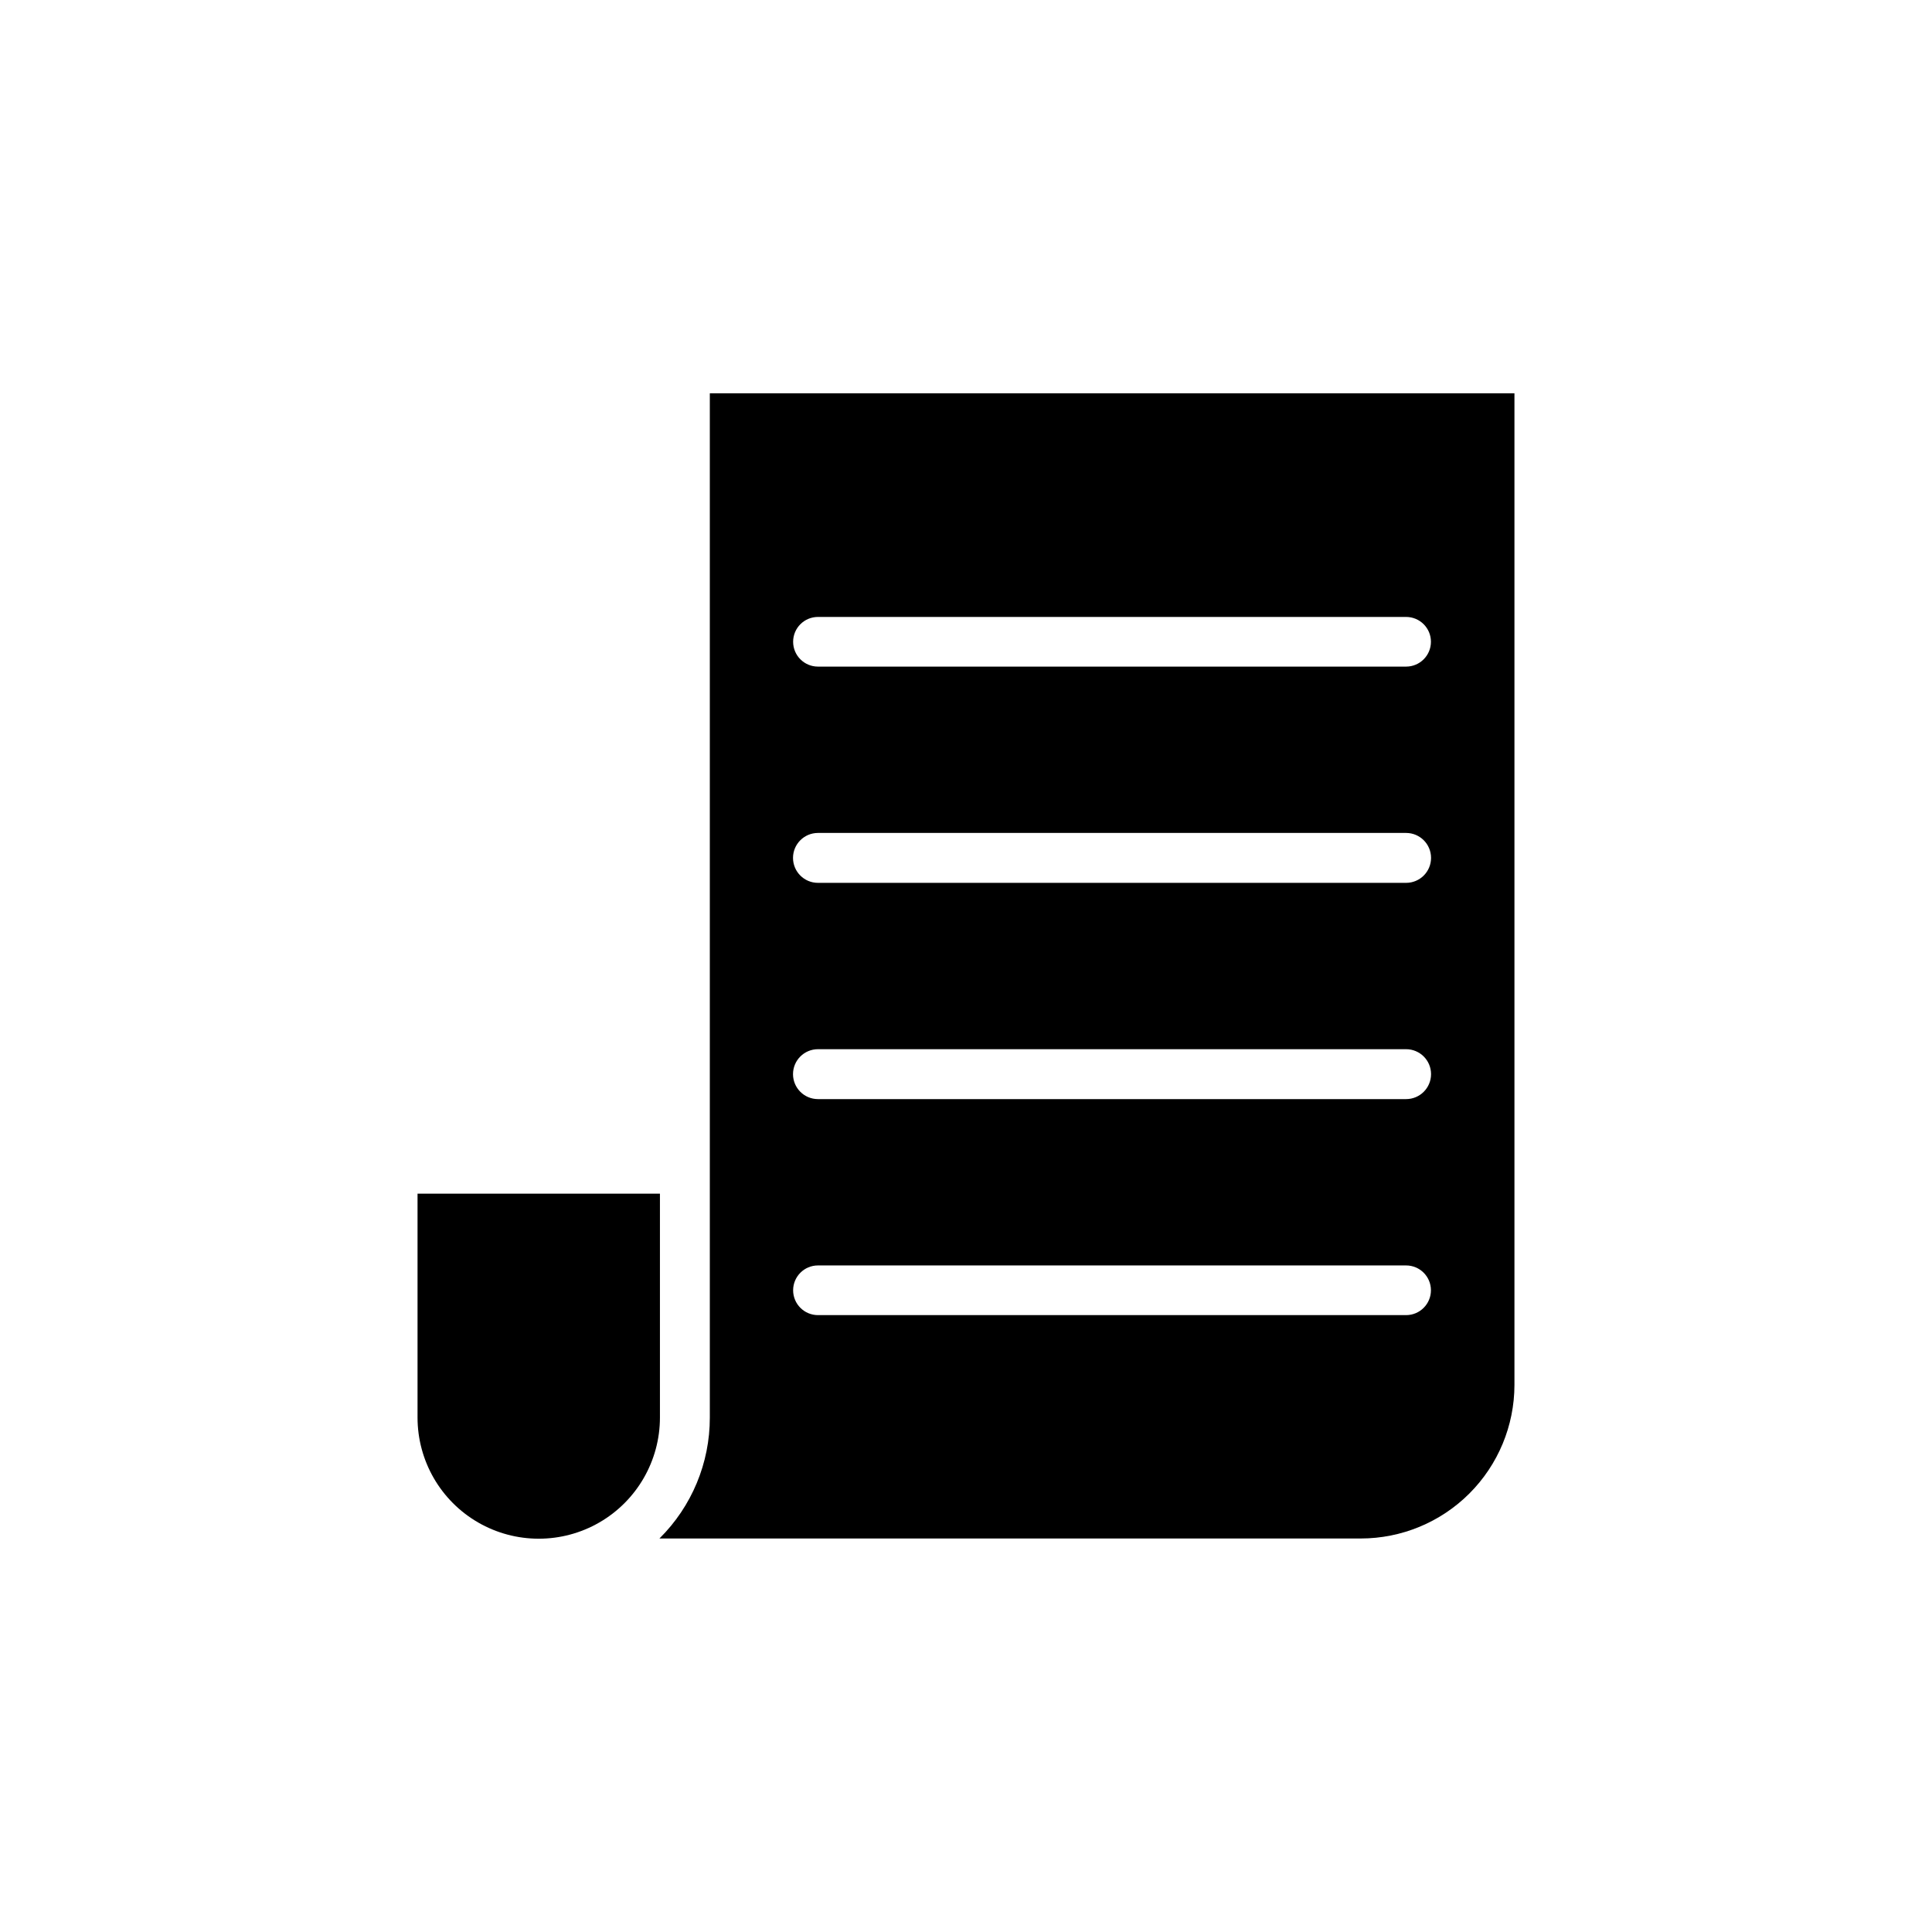
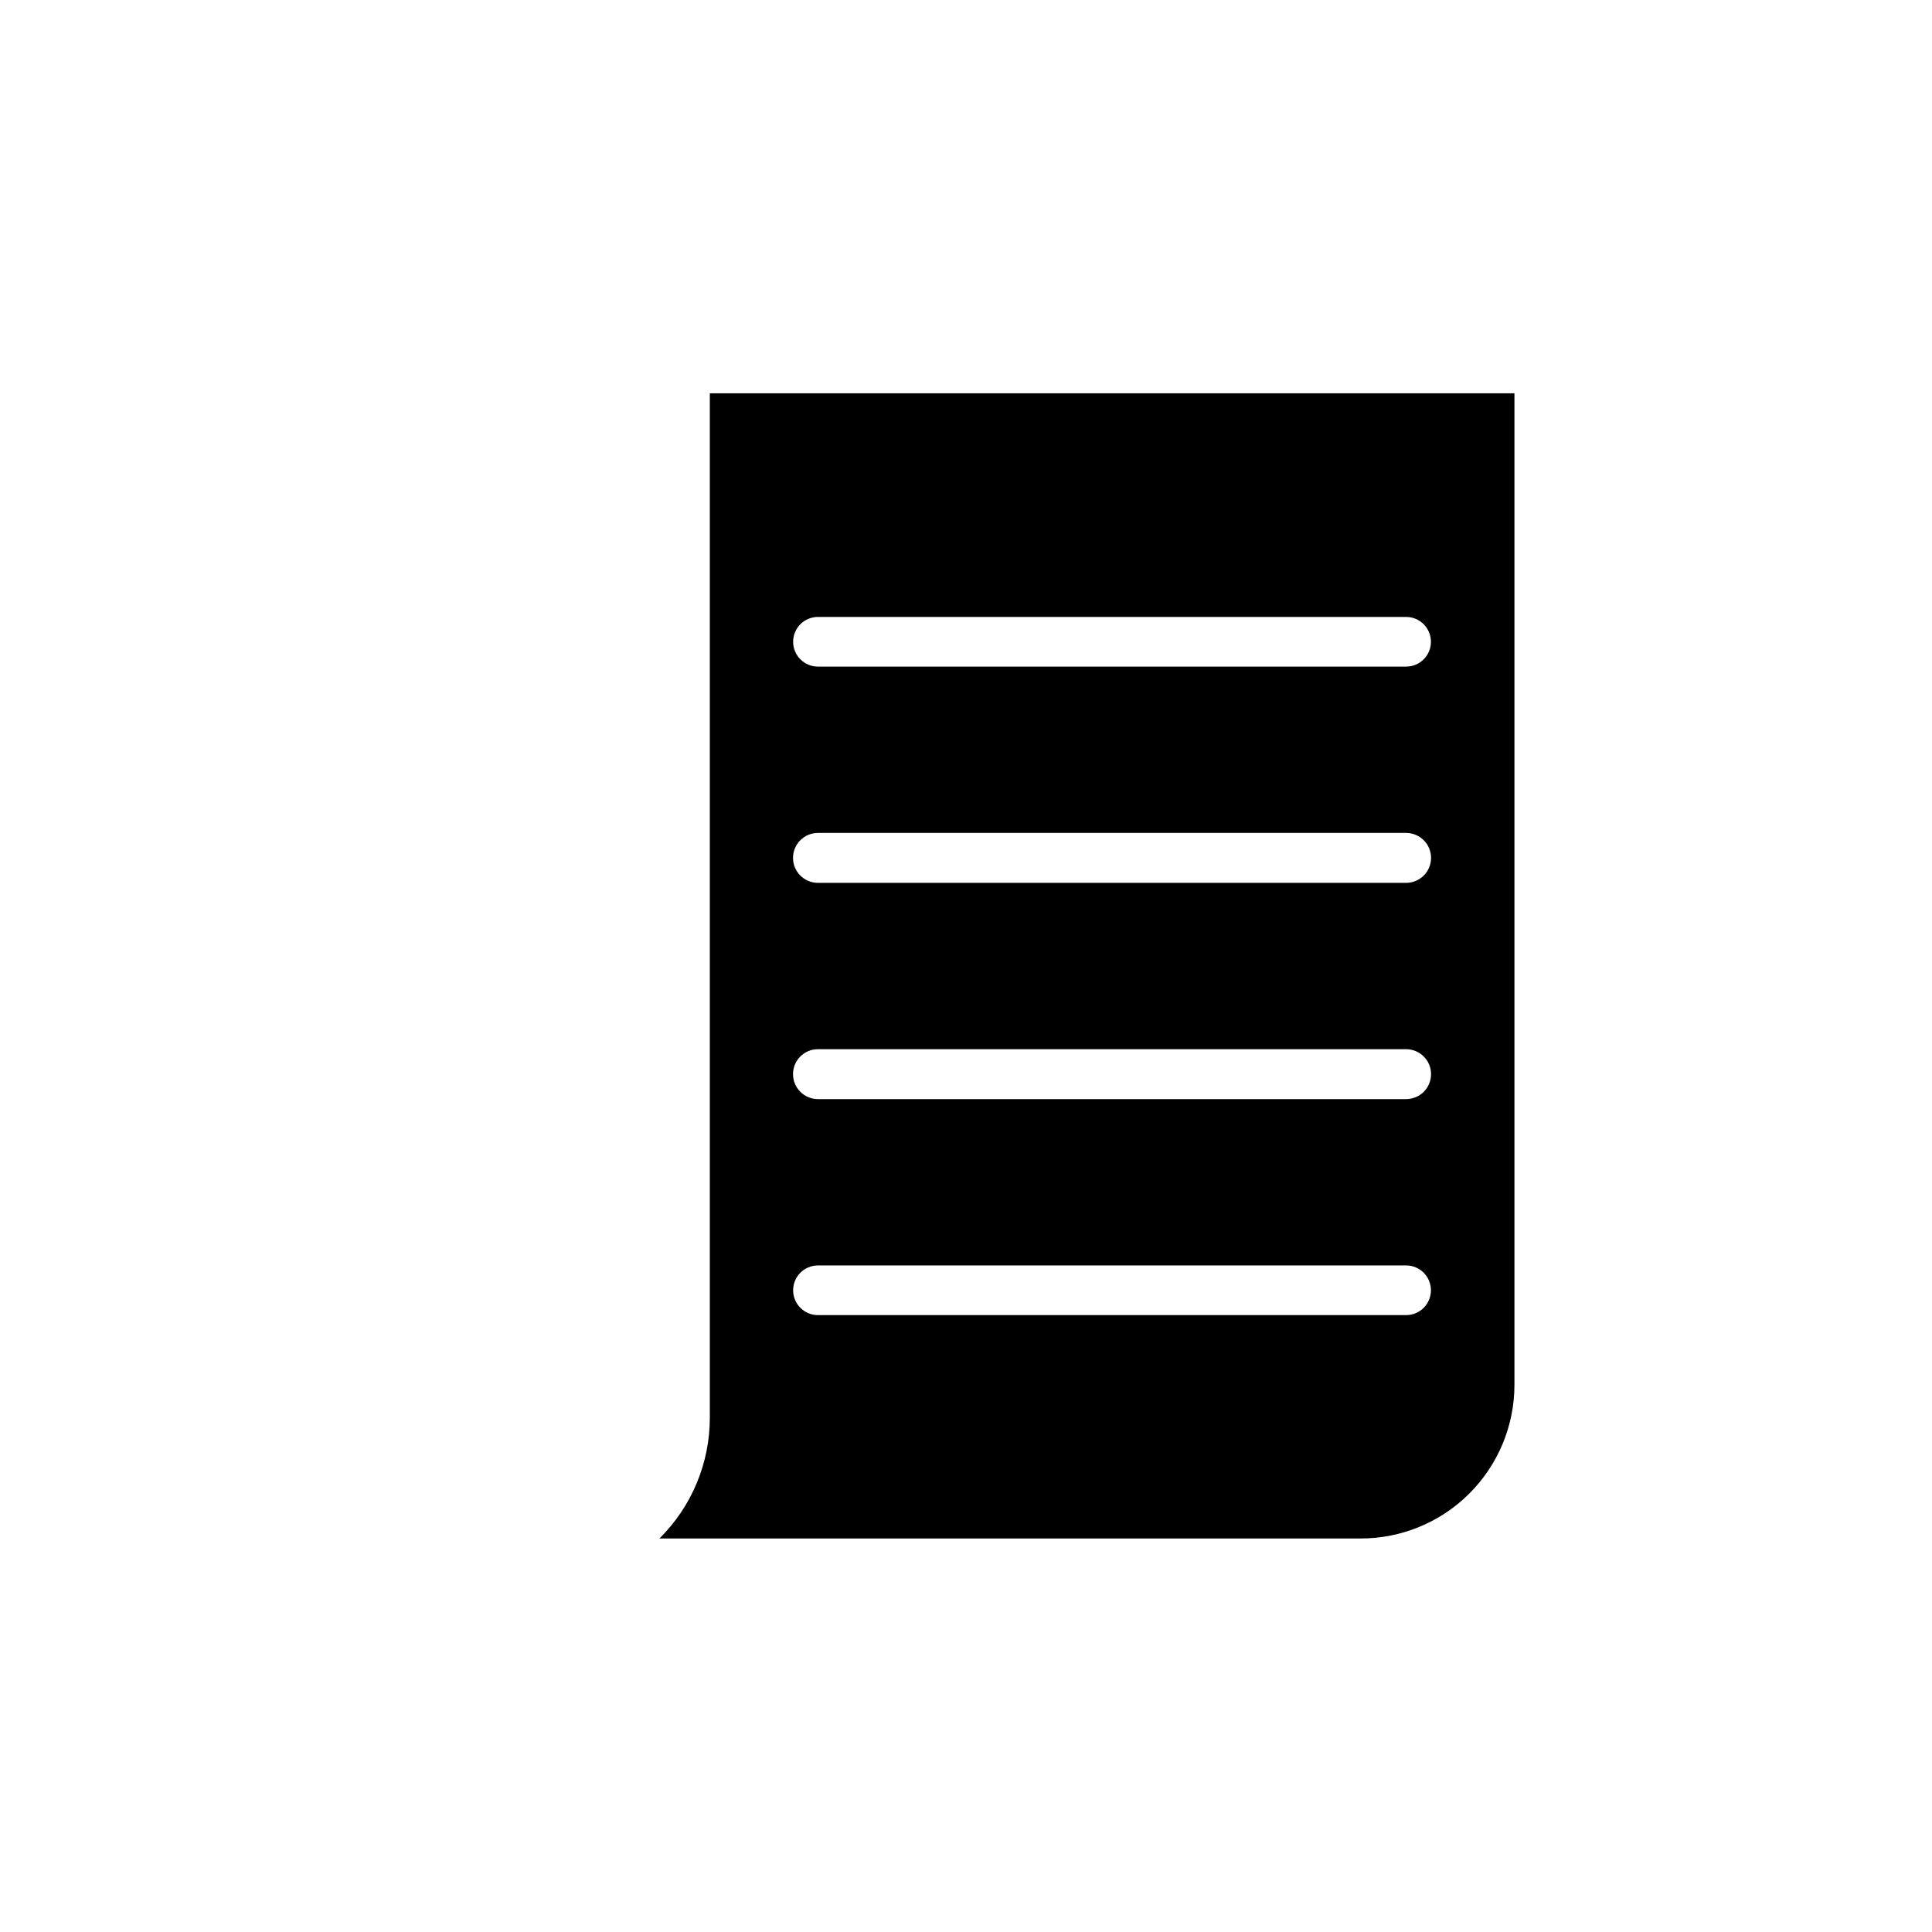
<svg xmlns="http://www.w3.org/2000/svg" fill="#000000" width="800px" height="800px" version="1.1" viewBox="144 144 512 512">
  <g>
    <path d="m332.11 248.23v271.43c0.016 12.043-4.793 23.586-13.352 32.055h185.84c10.797 0 21.148-4.281 28.789-11.91s11.941-17.977 11.957-28.77v-262.8zm184.52 244.29h-155.86c-3.637 0-6.582-2.949-6.582-6.582 0-3.633 2.945-6.582 6.582-6.582h155.86c3.637 0 6.582 2.949 6.582 6.582 0 3.633-2.945 6.582-6.582 6.582zm0-57.246h-155.86c-3.652 0-6.613-2.961-6.613-6.613s2.961-6.613 6.613-6.613h155.86c3.652 0 6.613 2.961 6.613 6.613s-2.961 6.613-6.613 6.613zm0-57.309h-155.86c-3.652 0-6.613-2.961-6.613-6.613s2.961-6.613 6.613-6.613h155.86c3.652 0 6.613 2.961 6.613 6.613s-2.961 6.613-6.613 6.613zm0-57.309h-155.86c-3.637 0-6.582-2.945-6.582-6.582 0-3.633 2.945-6.578 6.582-6.578h155.86c3.637 0 6.582 2.945 6.582 6.578 0 3.637-2.945 6.582-6.582 6.582z" />
-     <path d="m318.89 460.33h-64.238v59.324c0 11.477 6.121 22.078 16.059 27.816s22.184 5.738 32.121 0c9.934-5.738 16.059-16.34 16.059-27.816z" />
  </g>
</svg>